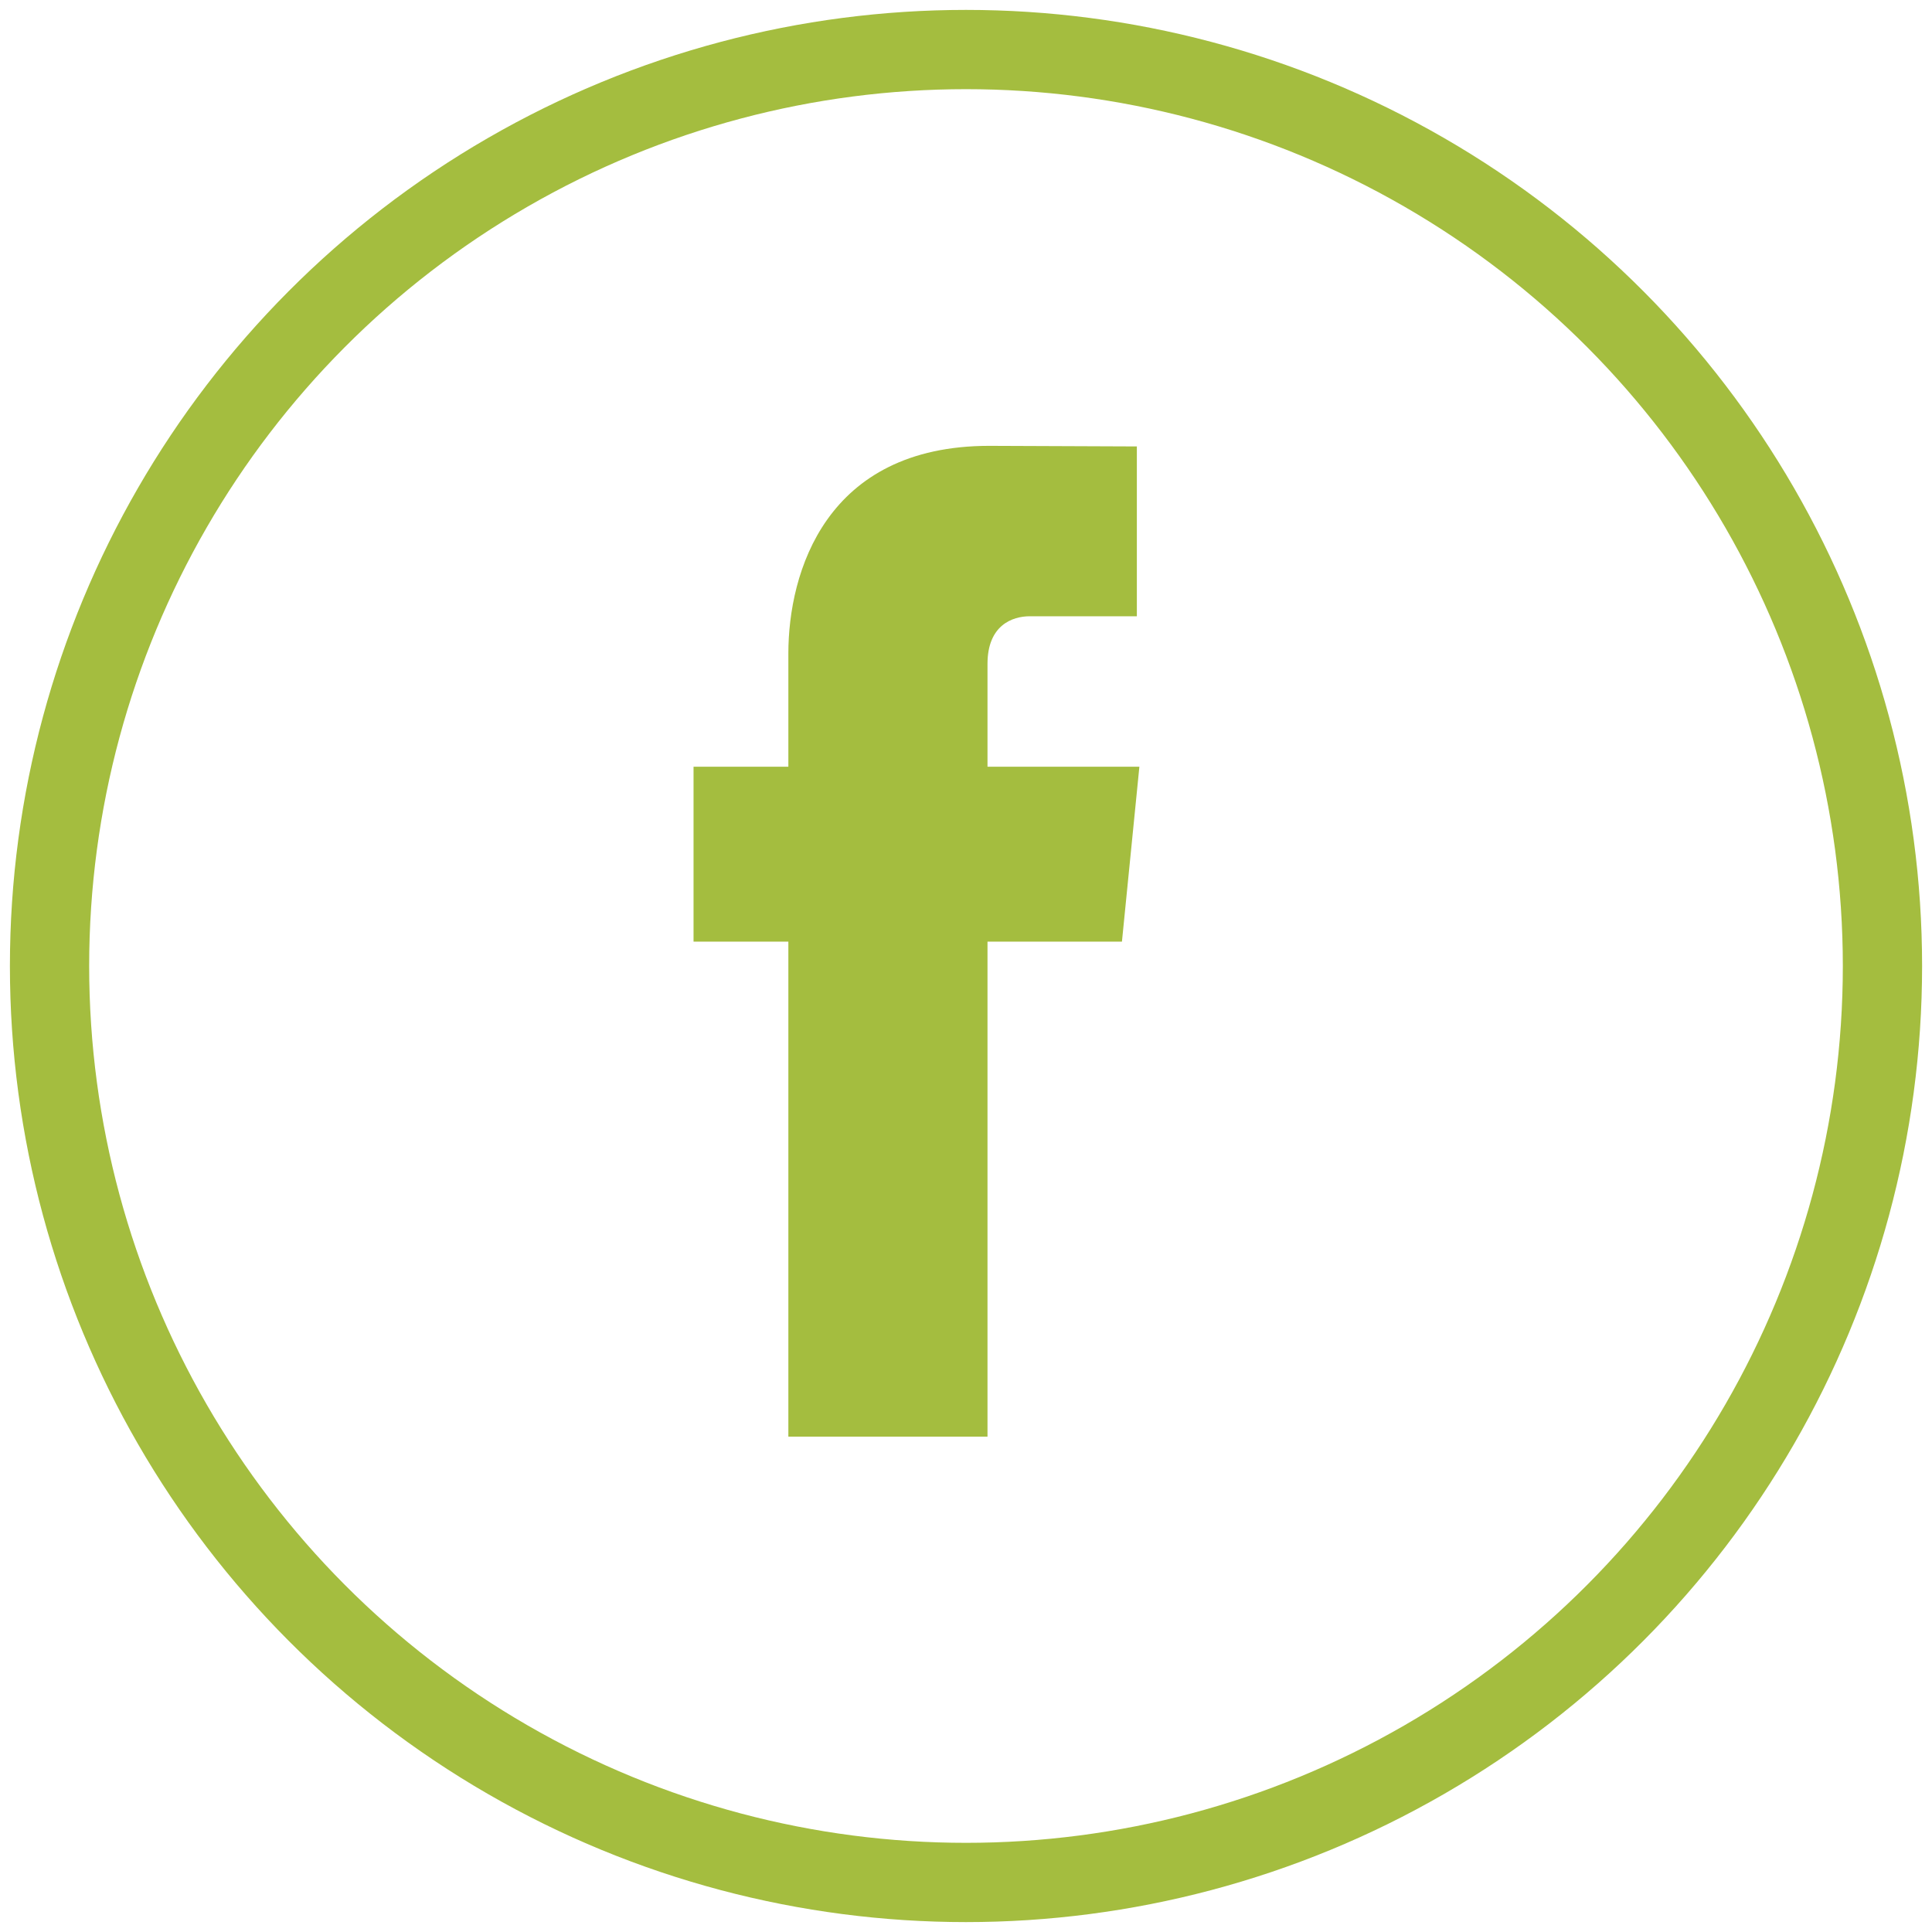
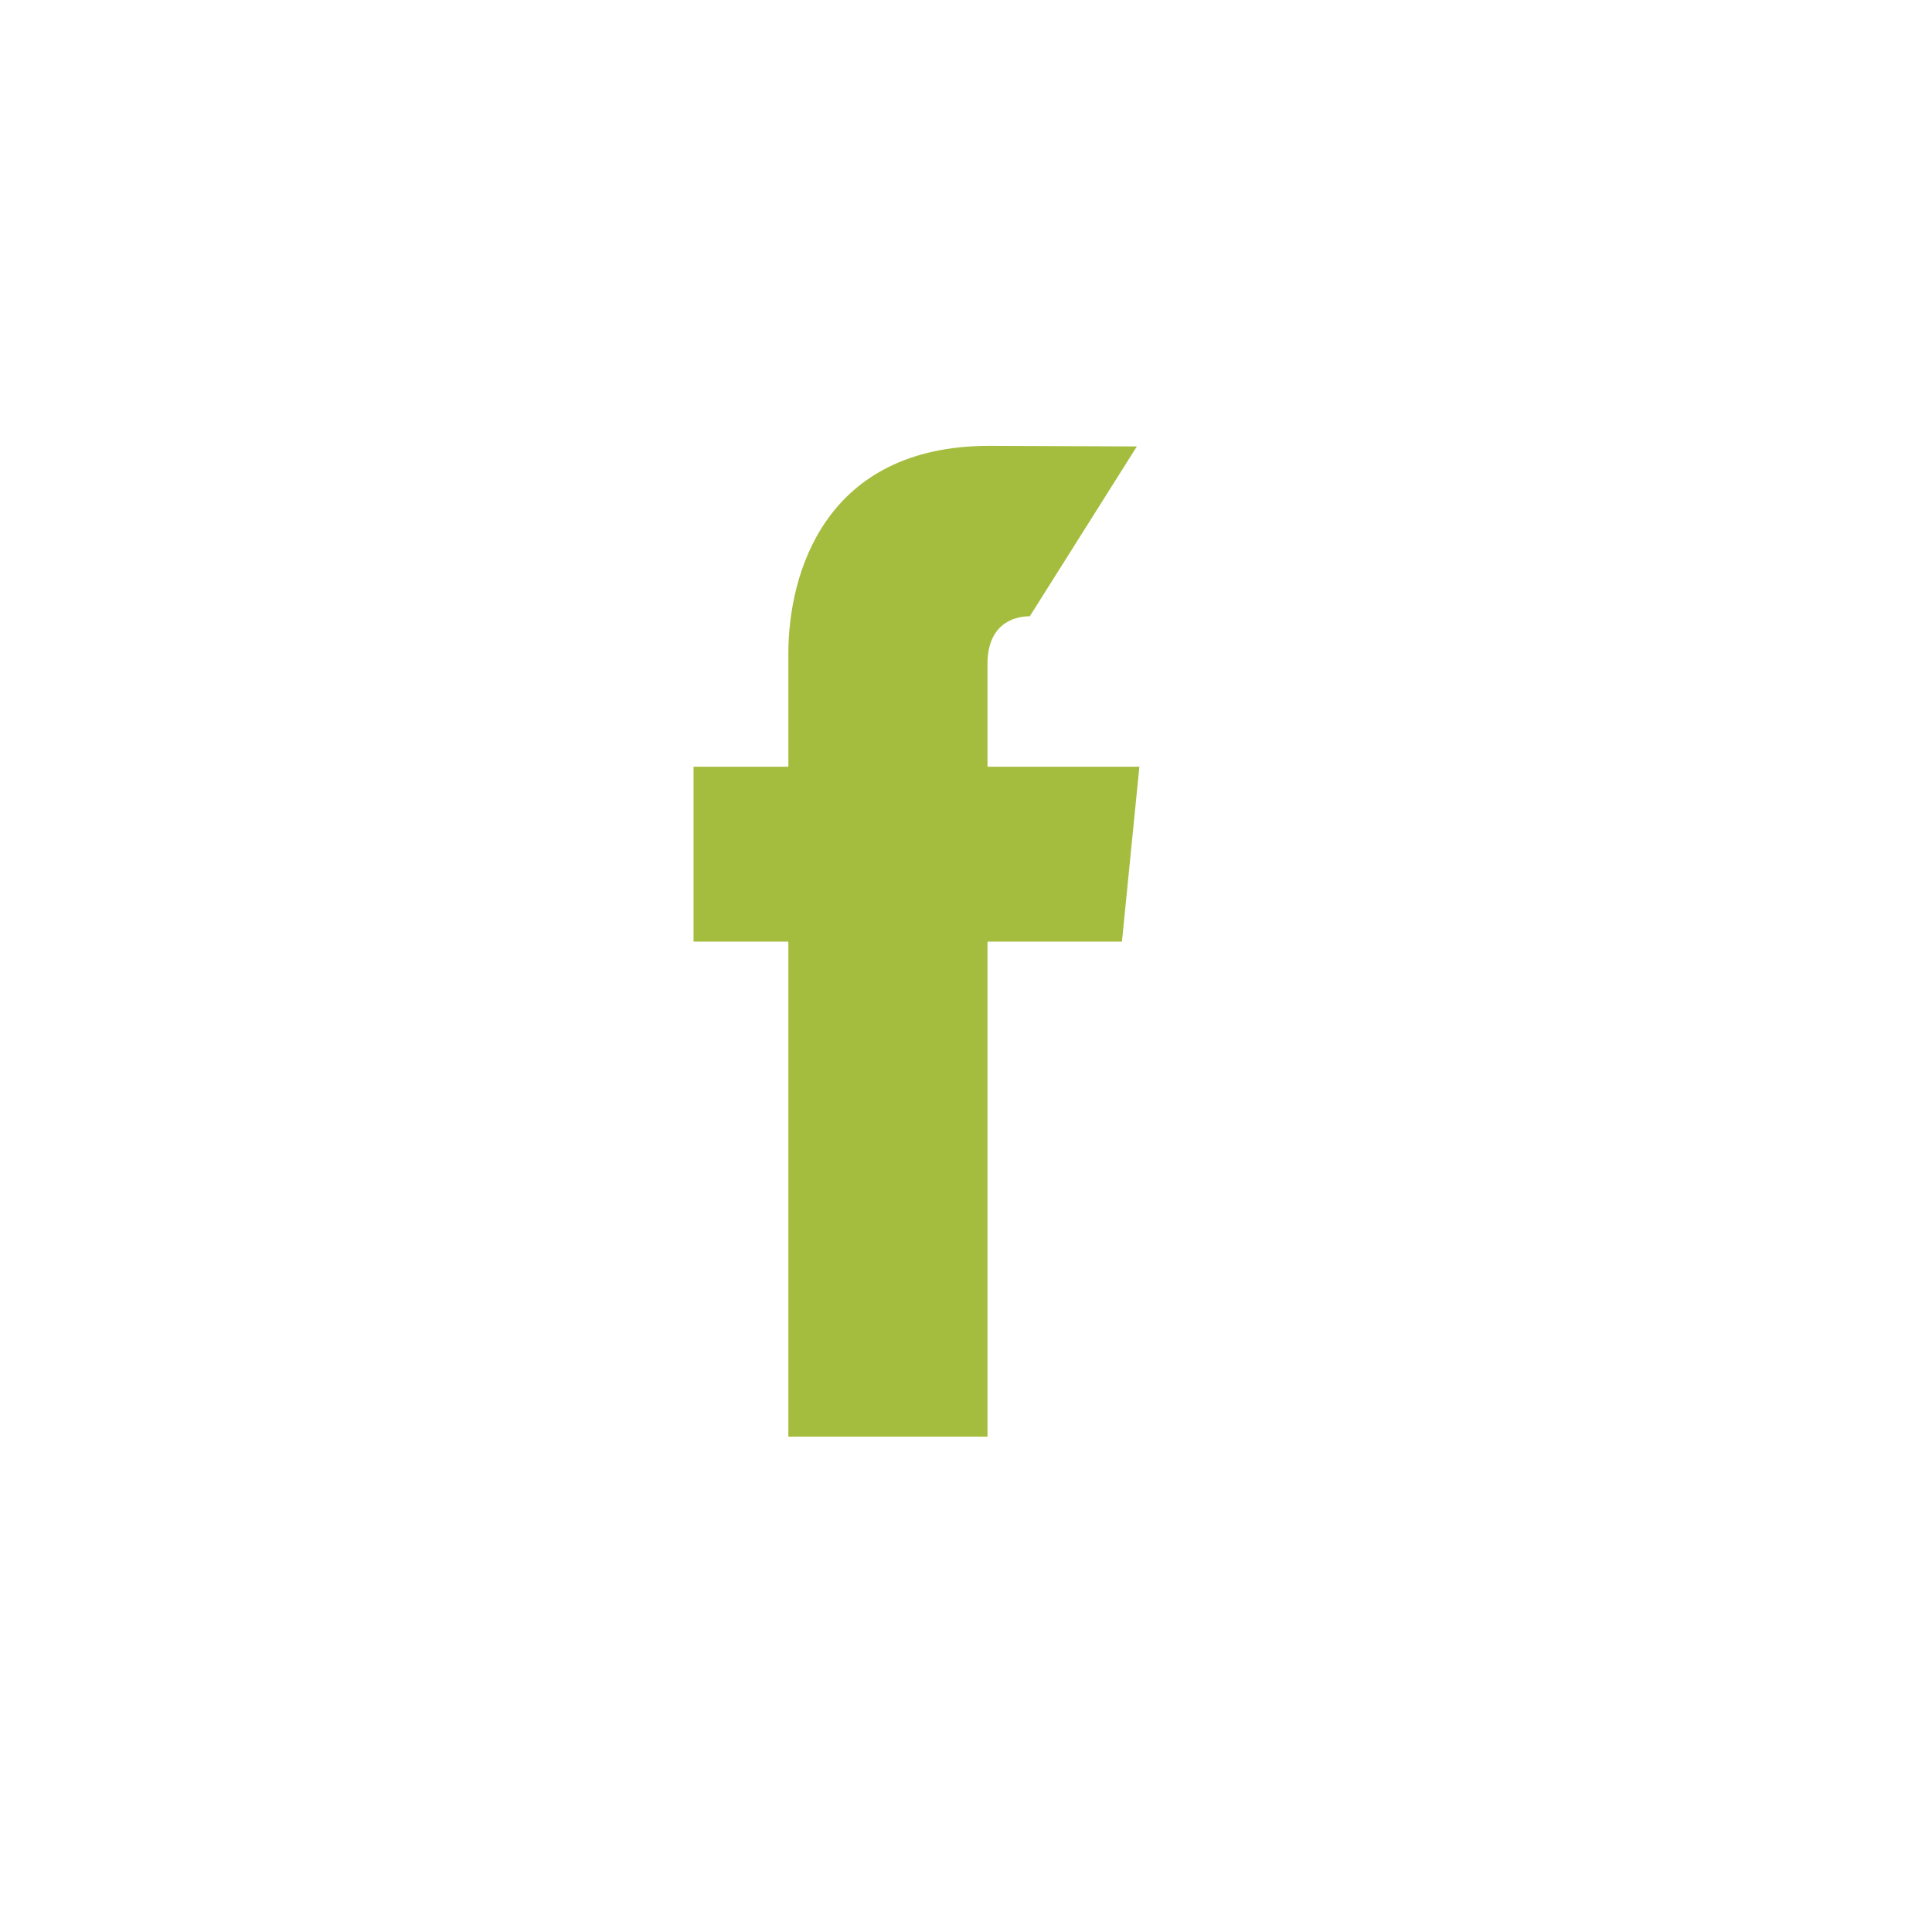
<svg xmlns="http://www.w3.org/2000/svg" width="39px" height="39px" viewBox="0 0 39 39" version="1.1">
  <title>Oval 4</title>
  <desc>Created with Sketch.</desc>
  <defs />
  <g id="Template-9:-Post-Details" stroke="none" stroke-width="1" fill="none" fill-rule="evenodd">
    <g id="News/Career-Details" transform="translate(-406, -3671)">
      <g id="Twitter" transform="translate(407, 3672)">
        <g id="Oval-4">
-           <circle stroke="#A4BD3F" stroke-width="1.6" cx="18.5" cy="18.5" r="18.5" />
-           <path d="M21.648,18.008 L18.934,18.008 L18.934,28 L14.914,28 L14.914,18.008 L13,18.008 L13,14.477 L14.914,14.477 L14.914,12.193 C14.914,10.556 15.665,8 18.971,8 L21.949,8.012 L21.949,11.44 L19.788,11.44 C19.435,11.44 18.934,11.621 18.934,12.402 L18.934,14.477 L22,14.477 L21.648,18.008 Z" id="Fill-1" fill="#A4BD3F" fill-rule="evenodd" />
+           <path d="M21.648,18.008 L18.934,18.008 L18.934,28 L14.914,28 L14.914,18.008 L13,18.008 L13,14.477 L14.914,14.477 L14.914,12.193 C14.914,10.556 15.665,8 18.971,8 L21.949,8.012 L19.788,11.44 C19.435,11.44 18.934,11.621 18.934,12.402 L18.934,14.477 L22,14.477 L21.648,18.008 Z" id="Fill-1" fill="#A4BD3F" fill-rule="evenodd" />
        </g>
      </g>
    </g>
  </g>
</svg>